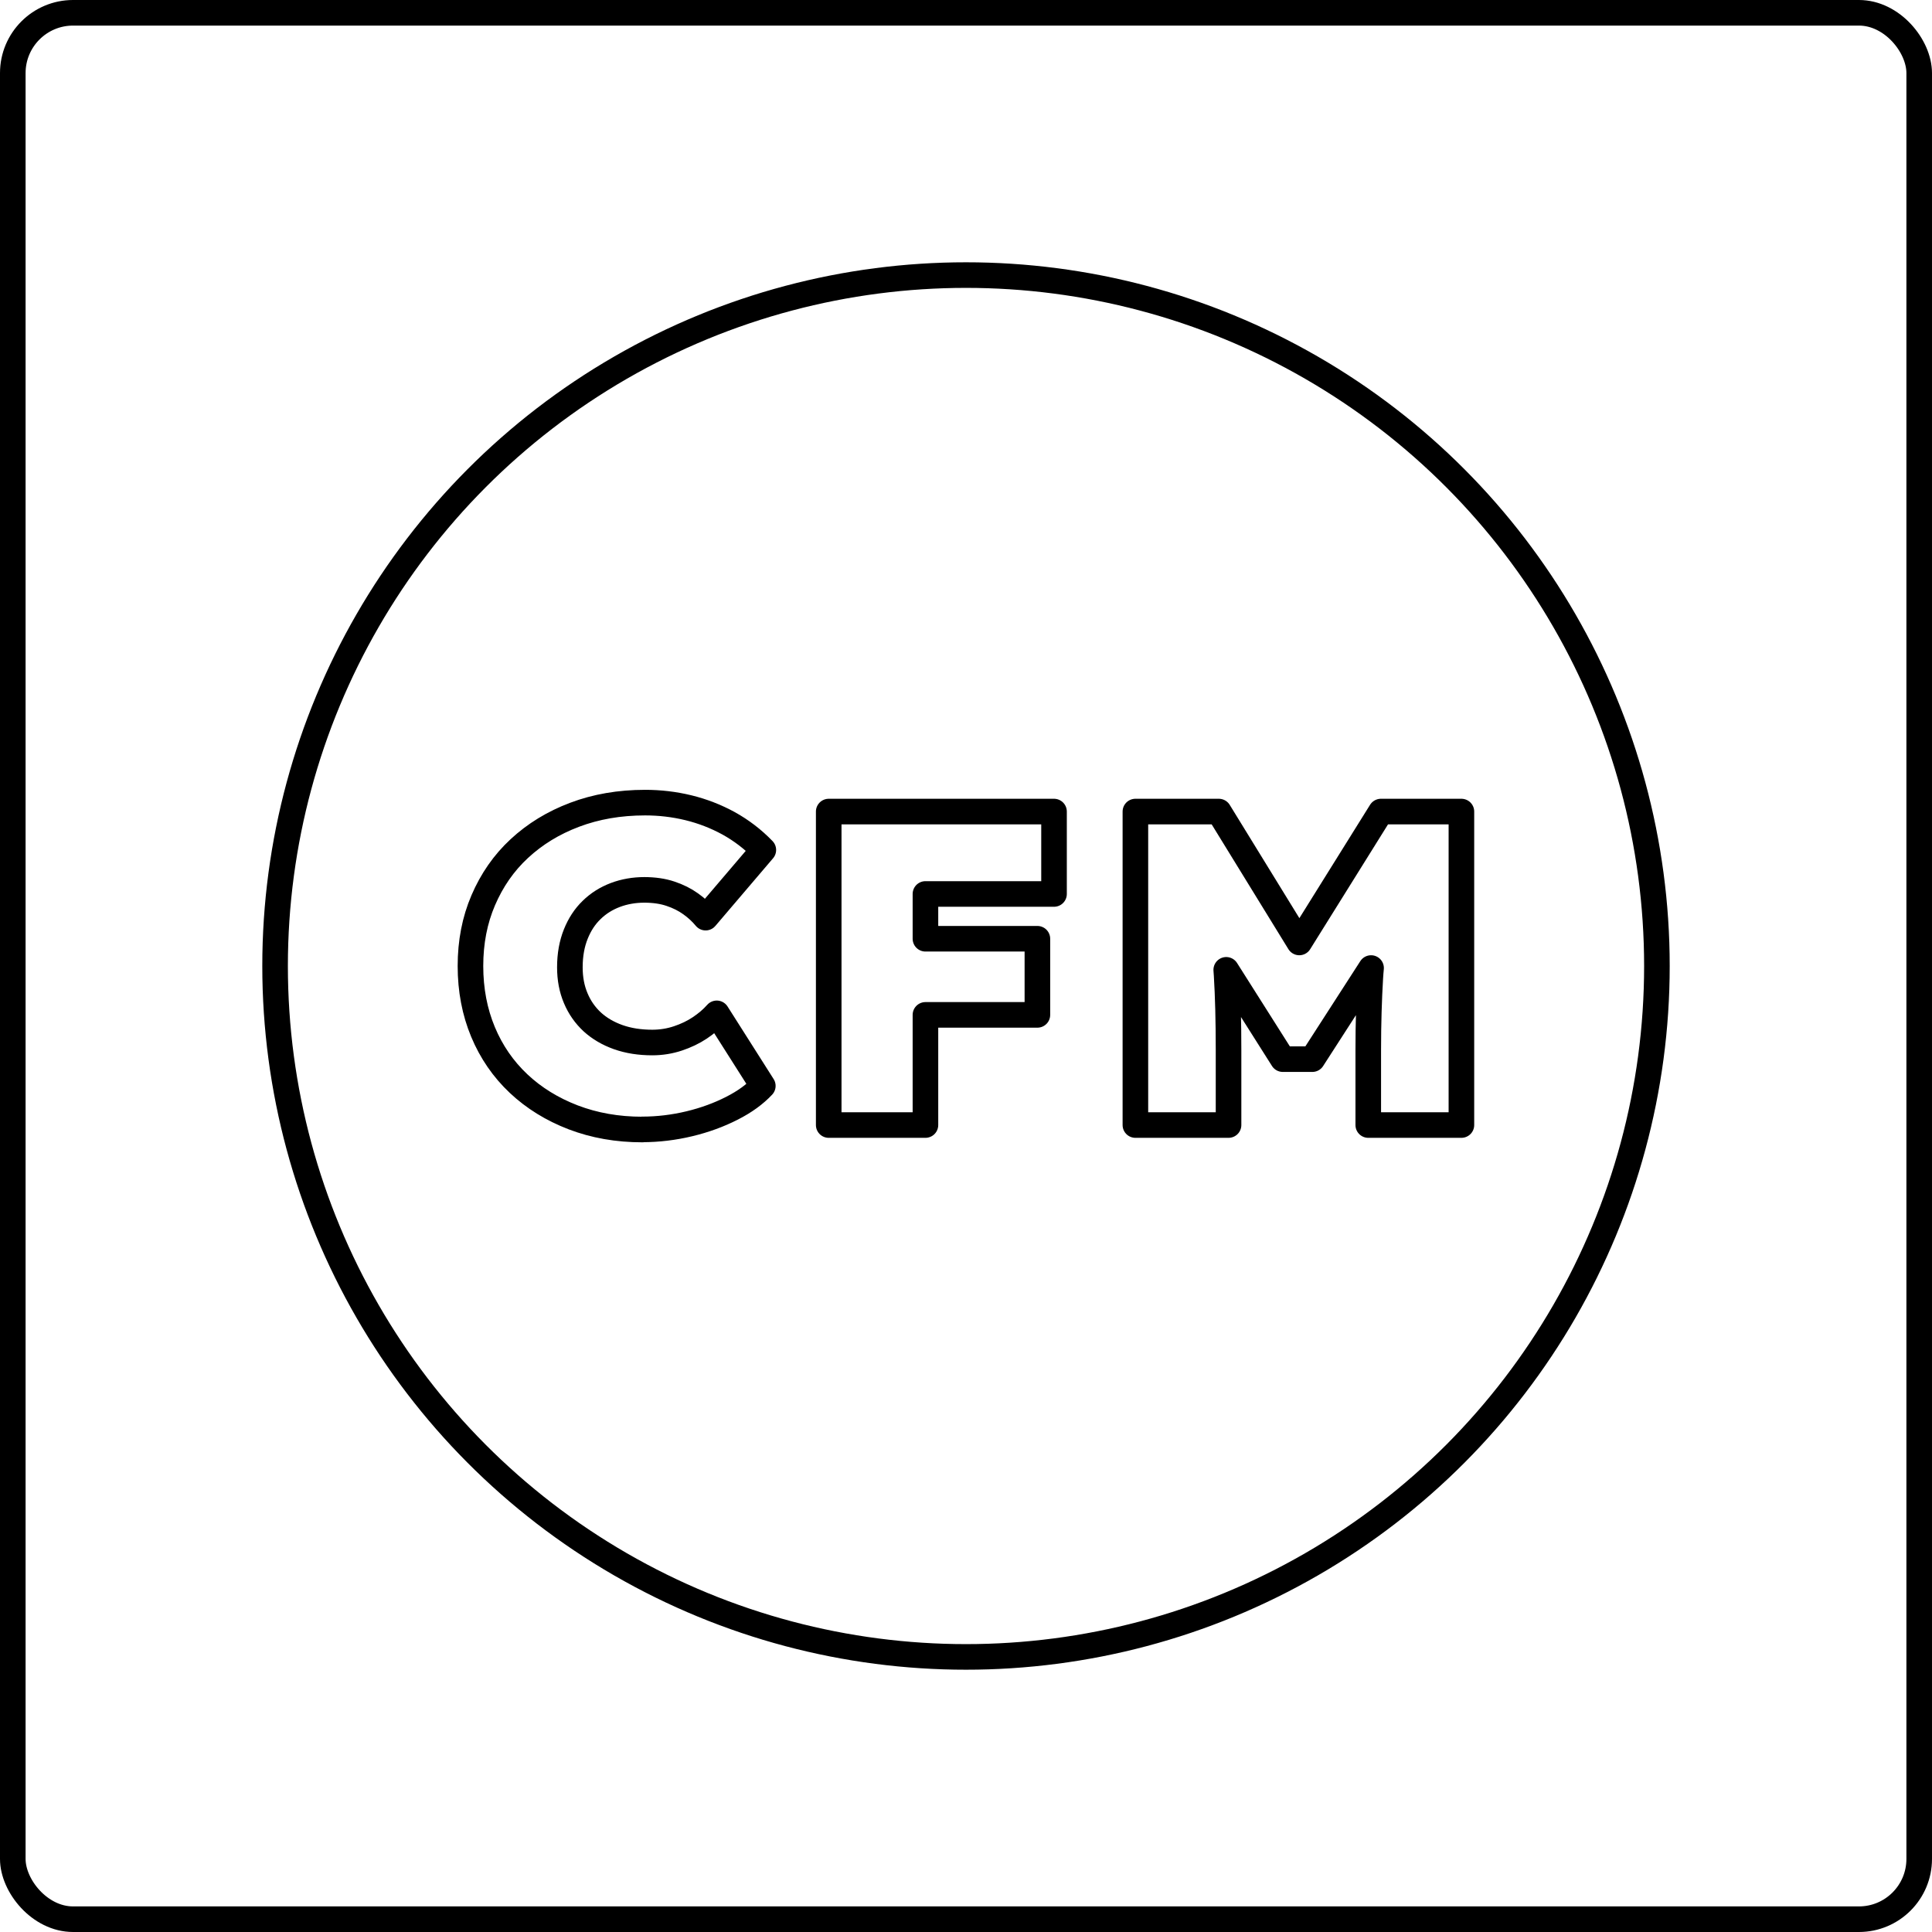
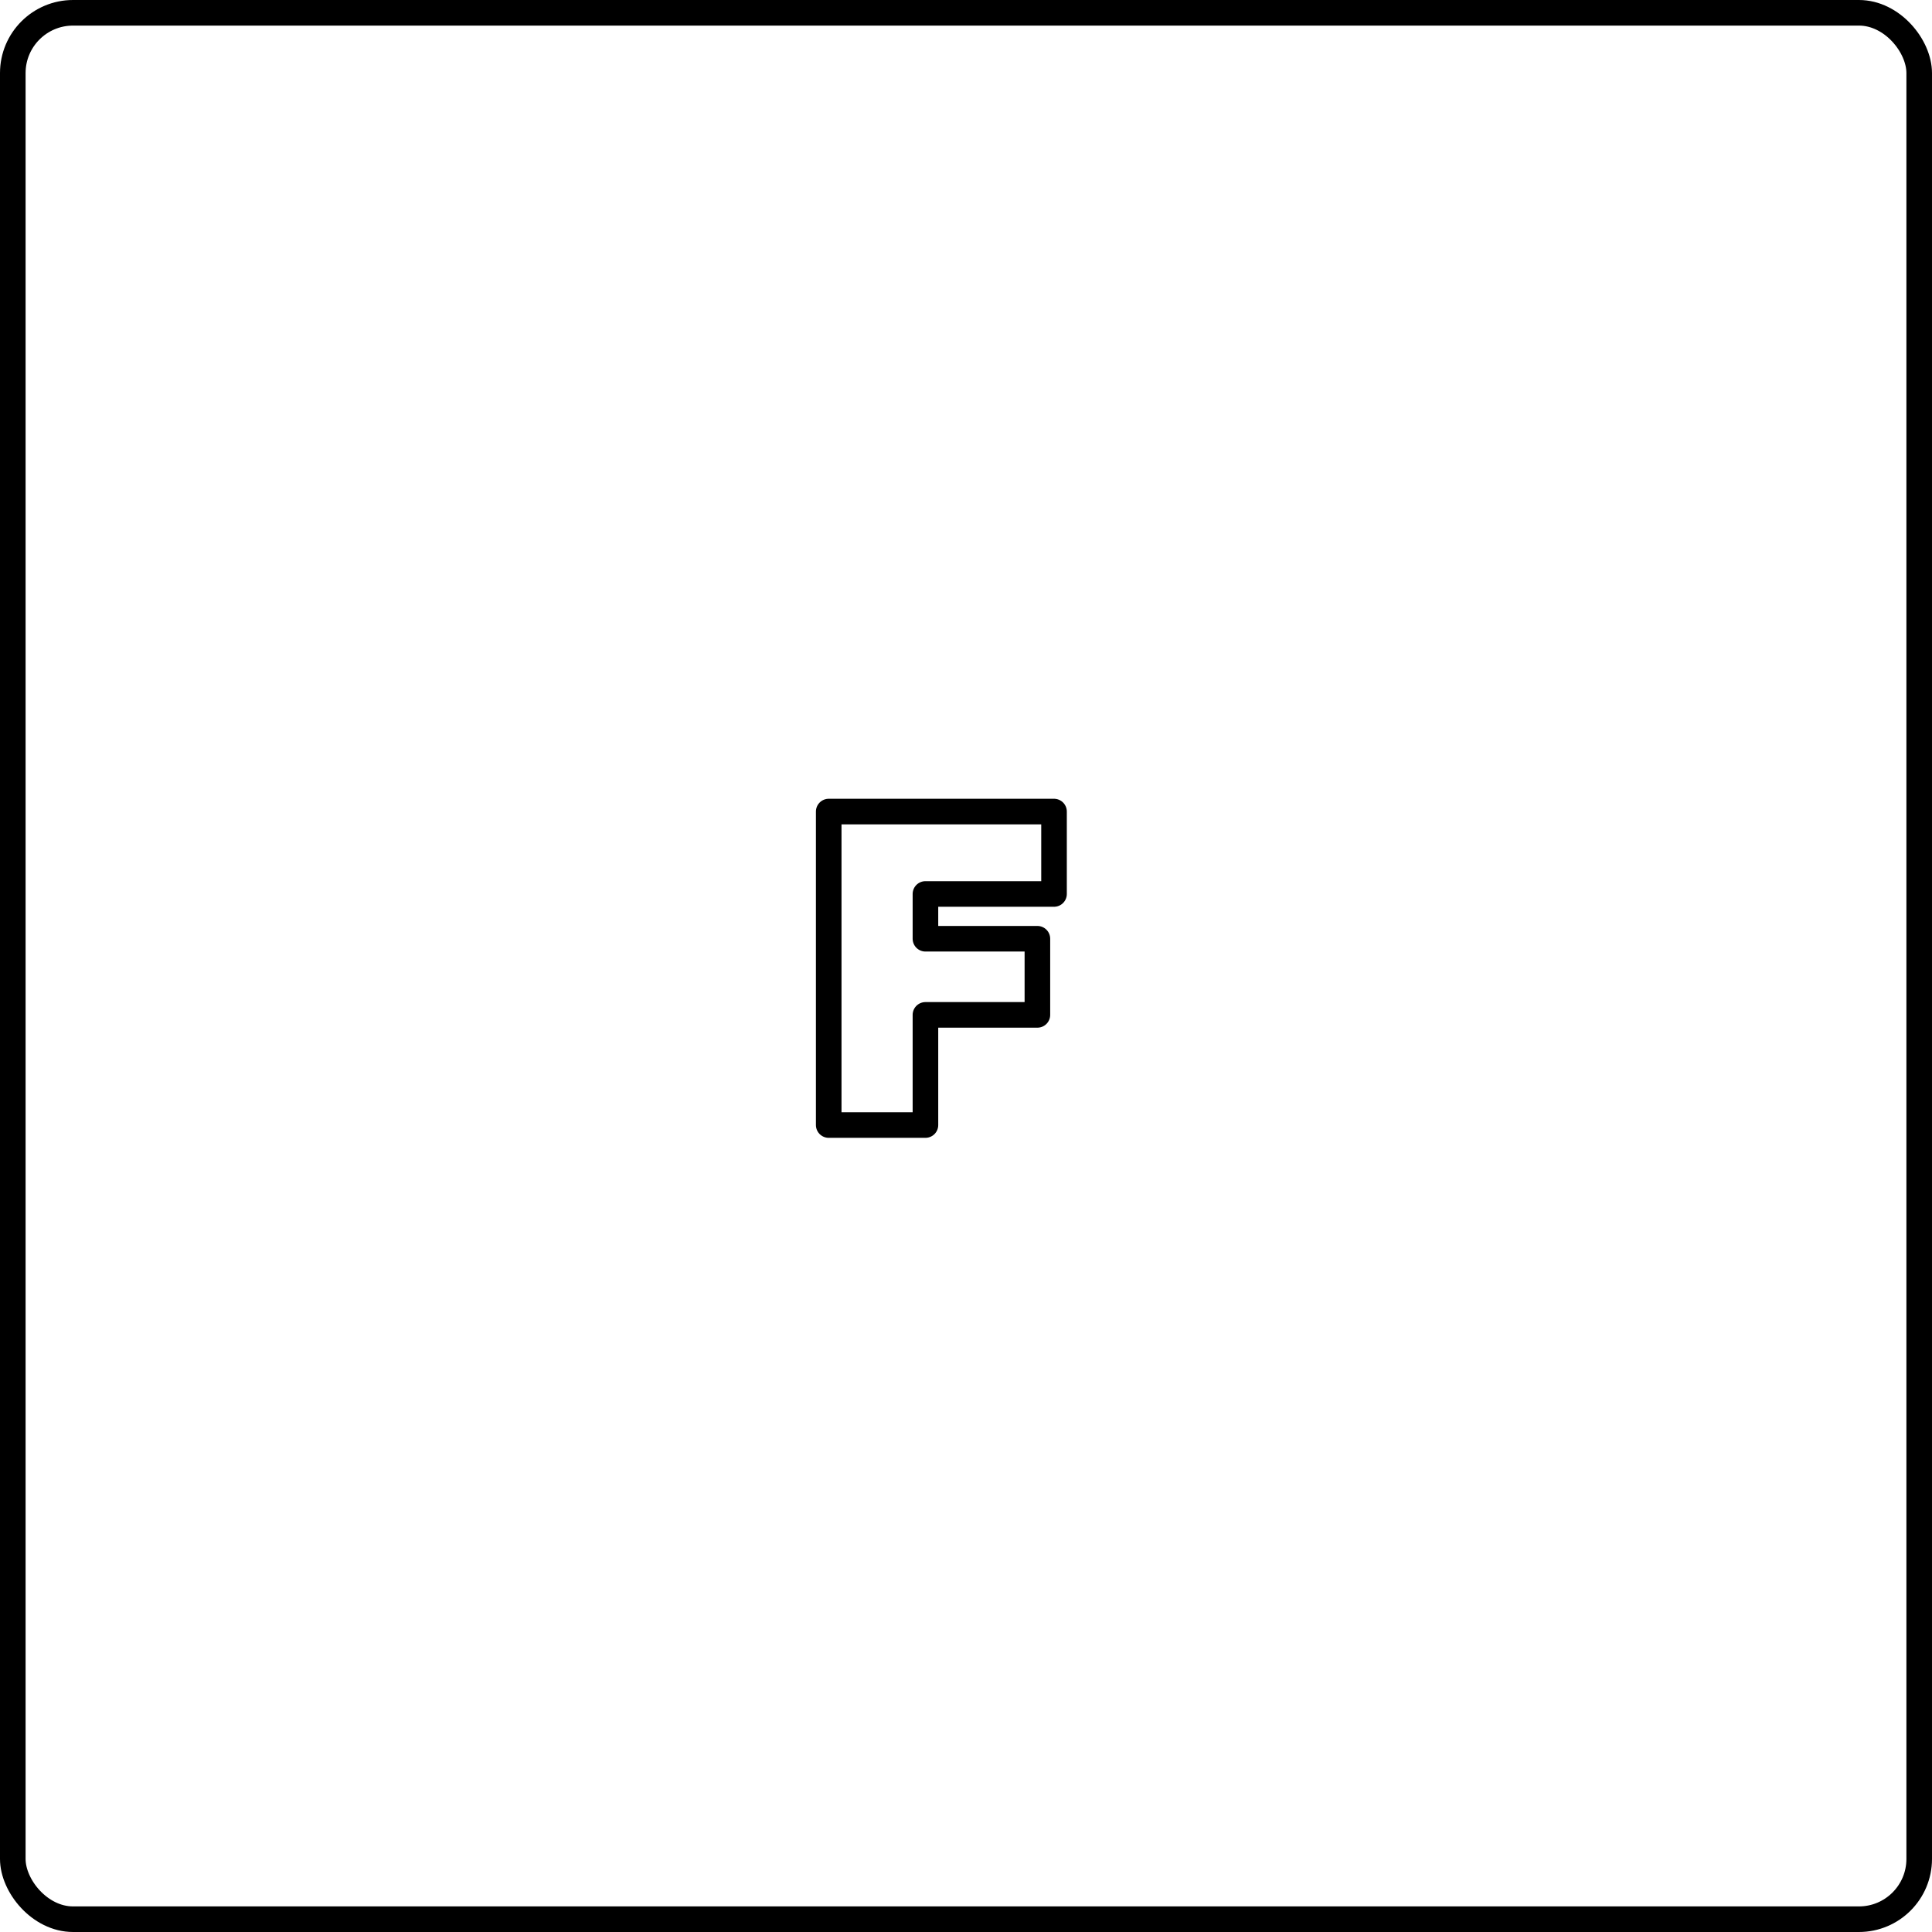
<svg xmlns="http://www.w3.org/2000/svg" viewBox="0 0 151 151" data-sanitized-data-name="Capa 2" data-name="Capa 2" id="Capa_2">
  <defs>
    <style>
      .cls-1 {
        stroke-linejoin: round;
      }

      .cls-1, .cls-2 {
        fill: none;
        stroke: #000;
        stroke-width: 2px;
      }

      .cls-2 {
        stroke-linecap: round;
        stroke-miterlimit: 10;
      }
    </style>
  </defs>
  <g data-sanitized-data-name="Capa 1" data-name="Capa 1" id="Capa_1-2">
    <rect ry="4.71" rx="4.71" height="149" width="149" y="1" x="1" class="cls-2" />
-     <circle r="54" cy="75.5" cx="75.5" class="cls-2" />
    <g>
-       <path d="M50.21,88.28c-1.96,0-3.76-.32-5.41-.95-1.64-.63-3.07-1.51-4.27-2.64-1.2-1.13-2.13-2.48-2.78-4.04s-.98-3.28-.98-5.15.33-3.58,1-5.14,1.6-2.91,2.82-4.04,2.65-2.01,4.32-2.64c1.67-.63,3.5-.95,5.51-.95,1.14,0,2.27.13,3.38.4s2.16.68,3.15,1.22c.99.55,1.9,1.24,2.71,2.08l-4.51,5.29c-.33-.4-.72-.76-1.17-1.08-.46-.33-.98-.59-1.58-.79-.59-.2-1.28-.3-2.05-.3s-1.55.13-2.26.4c-.71.27-1.33.66-1.85,1.17-.53.51-.94,1.14-1.24,1.89-.3.75-.46,1.61-.46,2.59,0,.89.15,1.69.46,2.42.3.72.74,1.34,1.29,1.85.56.51,1.24.91,2.03,1.19.79.28,1.68.42,2.66.42.7,0,1.37-.11,2-.32s1.2-.48,1.71-.82c.51-.34.96-.72,1.33-1.14l3.6,5.67c-.61.65-1.41,1.24-2.42,1.75-1,.51-2.11.92-3.32,1.21-1.21.29-2.44.44-3.68.44Z" class="cls-1" />
      <polygon points="72.33 69.87 72.33 73.37 81.08 73.37 81.08 79.32 72.33 79.32 72.33 87.93 64.77 87.93 64.77 63.43 82.38 63.43 82.38 69.87 72.33 69.87" class="cls-1" />
-       <path d="M114.22,63.43v24.5h-7.28v-5.85c0-2.1.06-3.99.16-5.67.02-.25.03-.5.06-.75l-4.59,7.12h-2.31l-4.42-6.98c.01.14.02.28.03.42.1,1.64.15,3.6.15,5.86v5.85h-7.28v-24.5h6.52l6.29,10.23,6.38-10.23h6.29Z" class="cls-1" />
    </g>
  </g>
</svg>